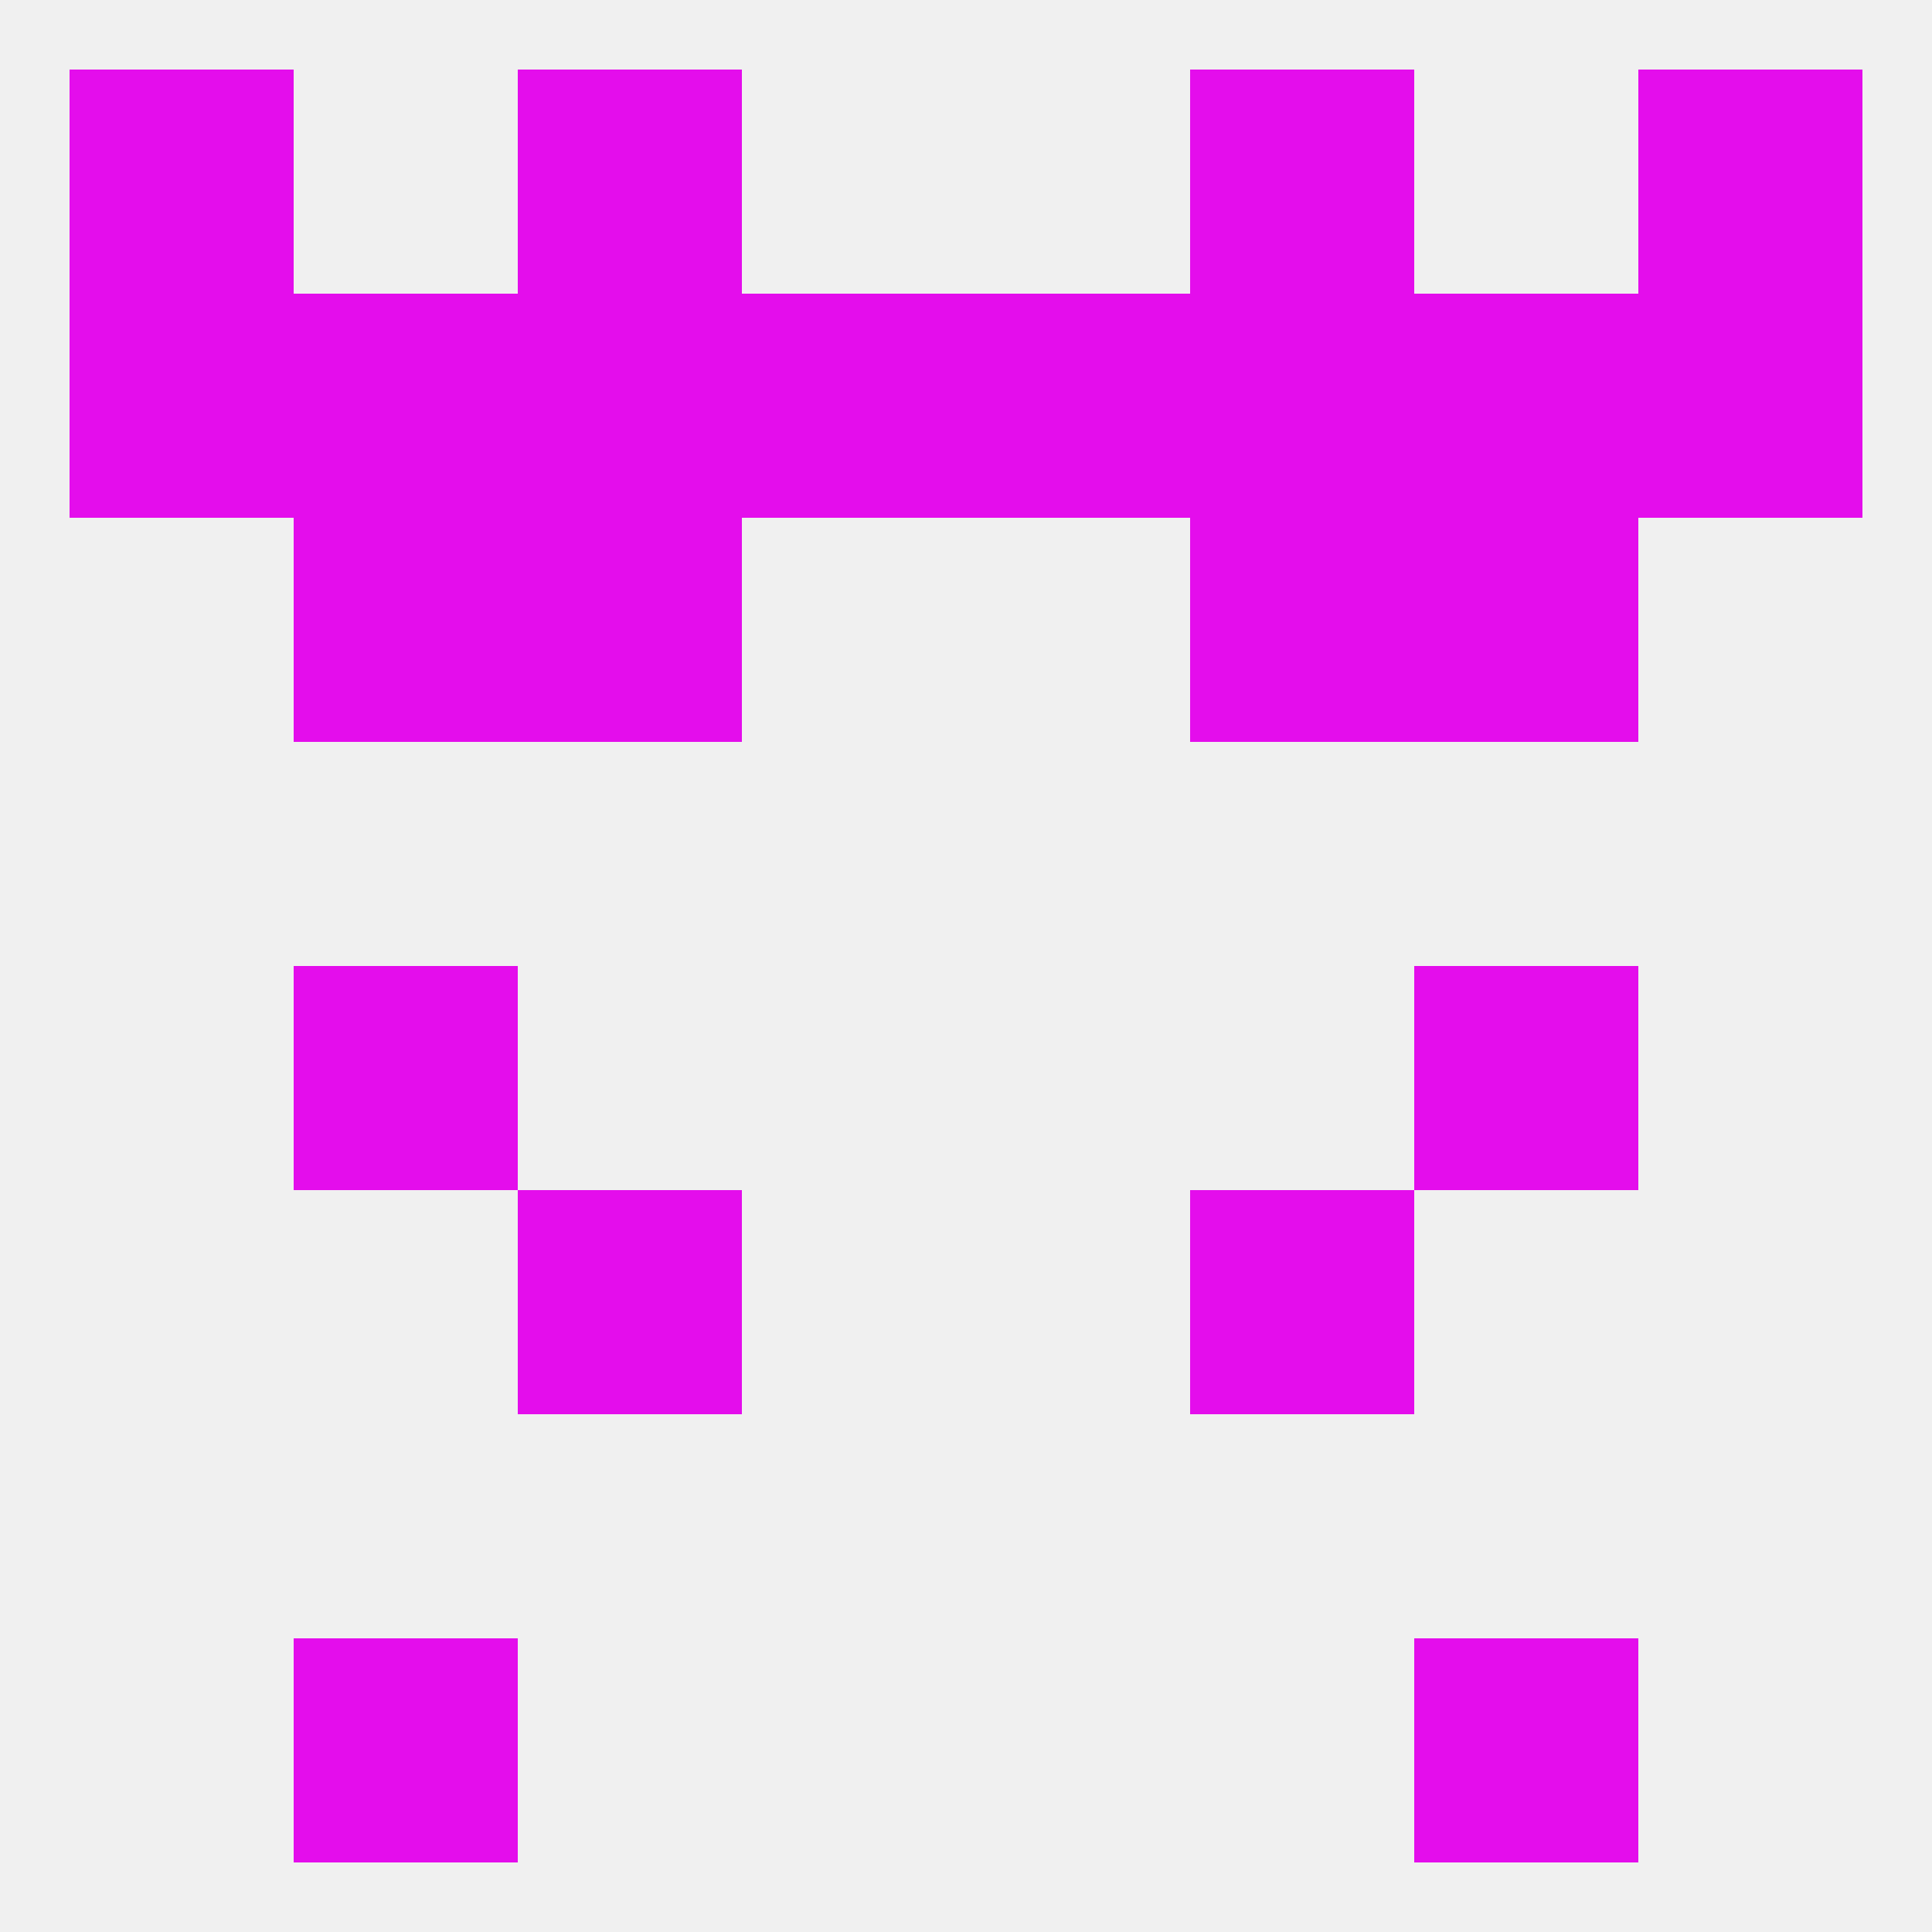
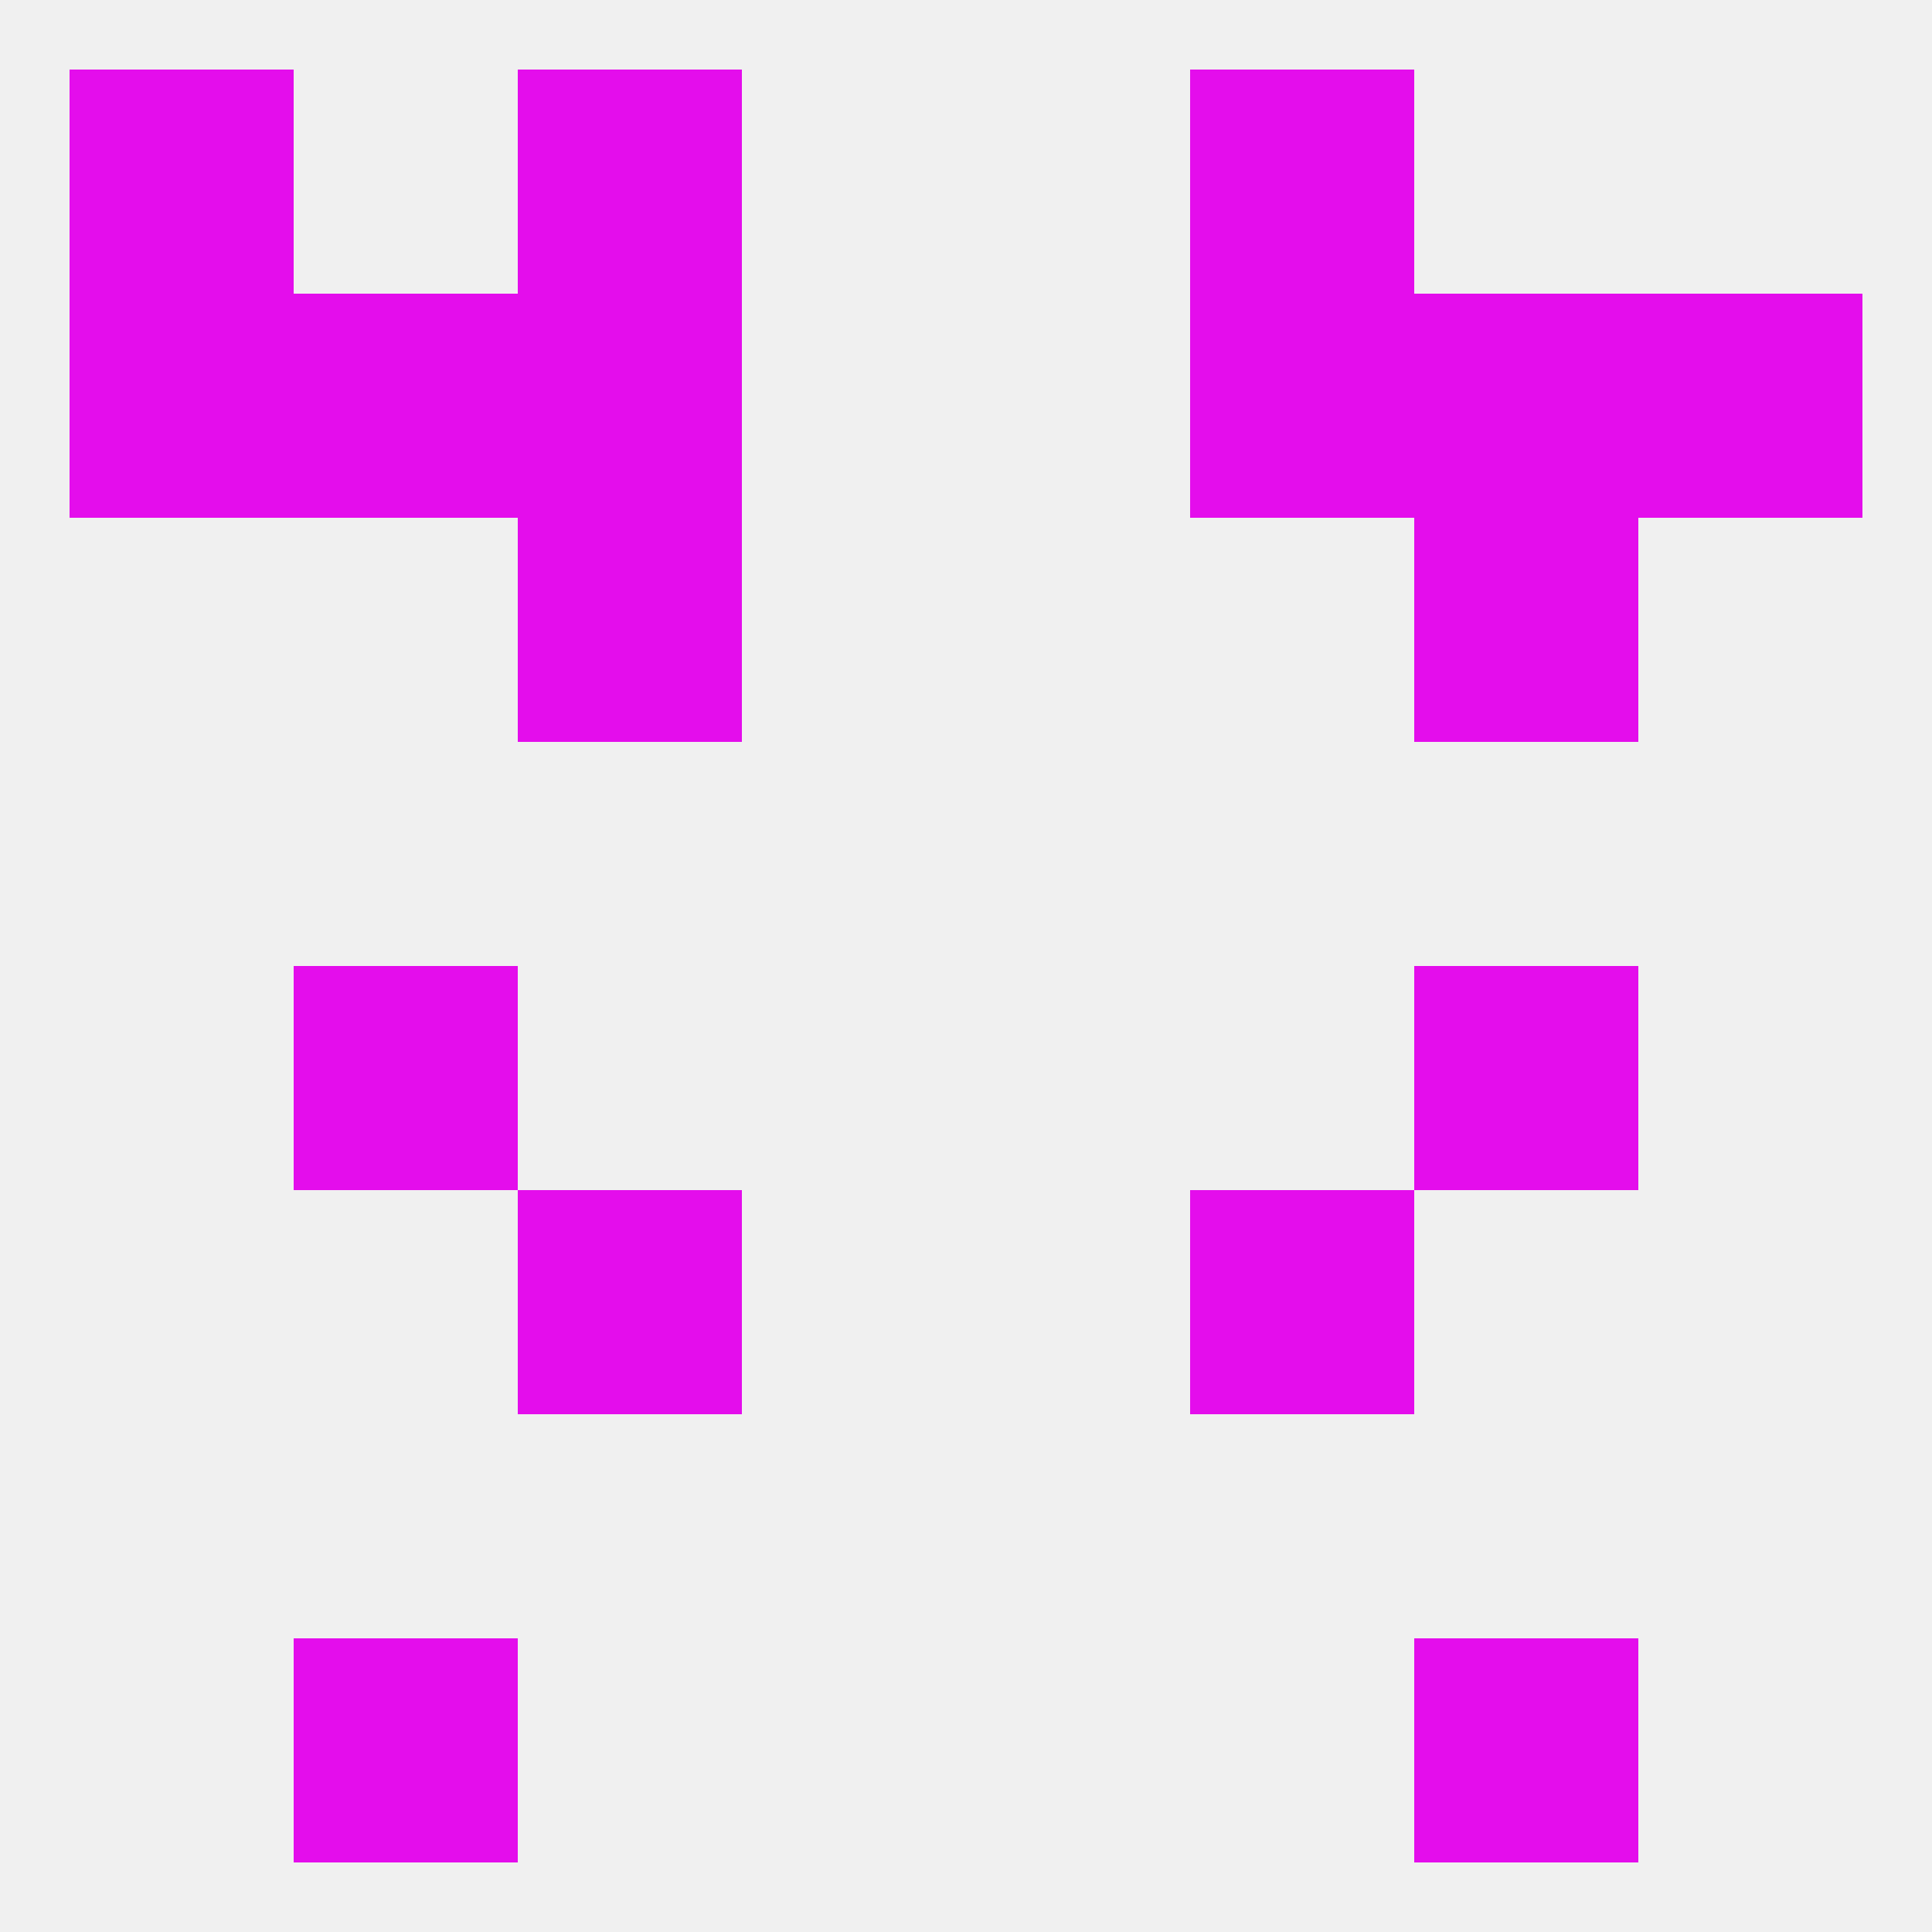
<svg xmlns="http://www.w3.org/2000/svg" version="1.1" baseprofile="full" width="250" height="250" viewBox="0 0 250 250">
  <rect width="100%" height="100%" fill="rgba(240,240,240,255)" />
  <rect x="67" y="67" width="29" height="29" fill="rgba(228,13,236,255)" />
-   <rect x="154" y="67" width="29" height="29" fill="rgba(228,13,236,255)" />
-   <rect x="38" y="67" width="29" height="29" fill="rgba(228,13,236,255)" />
  <rect x="183" y="67" width="29" height="29" fill="rgba(228,13,236,255)" />
  <rect x="183" y="125" width="29" height="29" fill="rgba(228,13,236,255)" />
  <rect x="38" y="125" width="29" height="29" fill="rgba(228,13,236,255)" />
  <rect x="67" y="154" width="29" height="29" fill="rgba(228,13,236,255)" />
  <rect x="154" y="154" width="29" height="29" fill="rgba(228,13,236,255)" />
  <rect x="38" y="212" width="29" height="29" fill="rgba(228,13,236,255)" />
  <rect x="183" y="212" width="29" height="29" fill="rgba(228,13,236,255)" />
  <rect x="67" y="9" width="29" height="29" fill="rgba(228,13,236,255)" />
  <rect x="154" y="9" width="29" height="29" fill="rgba(228,13,236,255)" />
  <rect x="9" y="9" width="29" height="29" fill="rgba(228,13,236,255)" />
-   <rect x="212" y="9" width="29" height="29" fill="rgba(228,13,236,255)" />
-   <rect x="125" y="38" width="29" height="29" fill="rgba(228,13,236,255)" />
  <rect x="154" y="38" width="29" height="29" fill="rgba(228,13,236,255)" />
  <rect x="183" y="38" width="29" height="29" fill="rgba(228,13,236,255)" />
  <rect x="67" y="38" width="29" height="29" fill="rgba(228,13,236,255)" />
  <rect x="38" y="38" width="29" height="29" fill="rgba(228,13,236,255)" />
  <rect x="9" y="38" width="29" height="29" fill="rgba(228,13,236,255)" />
  <rect x="212" y="38" width="29" height="29" fill="rgba(228,13,236,255)" />
-   <rect x="96" y="38" width="29" height="29" fill="rgba(228,13,236,255)" />
</svg>